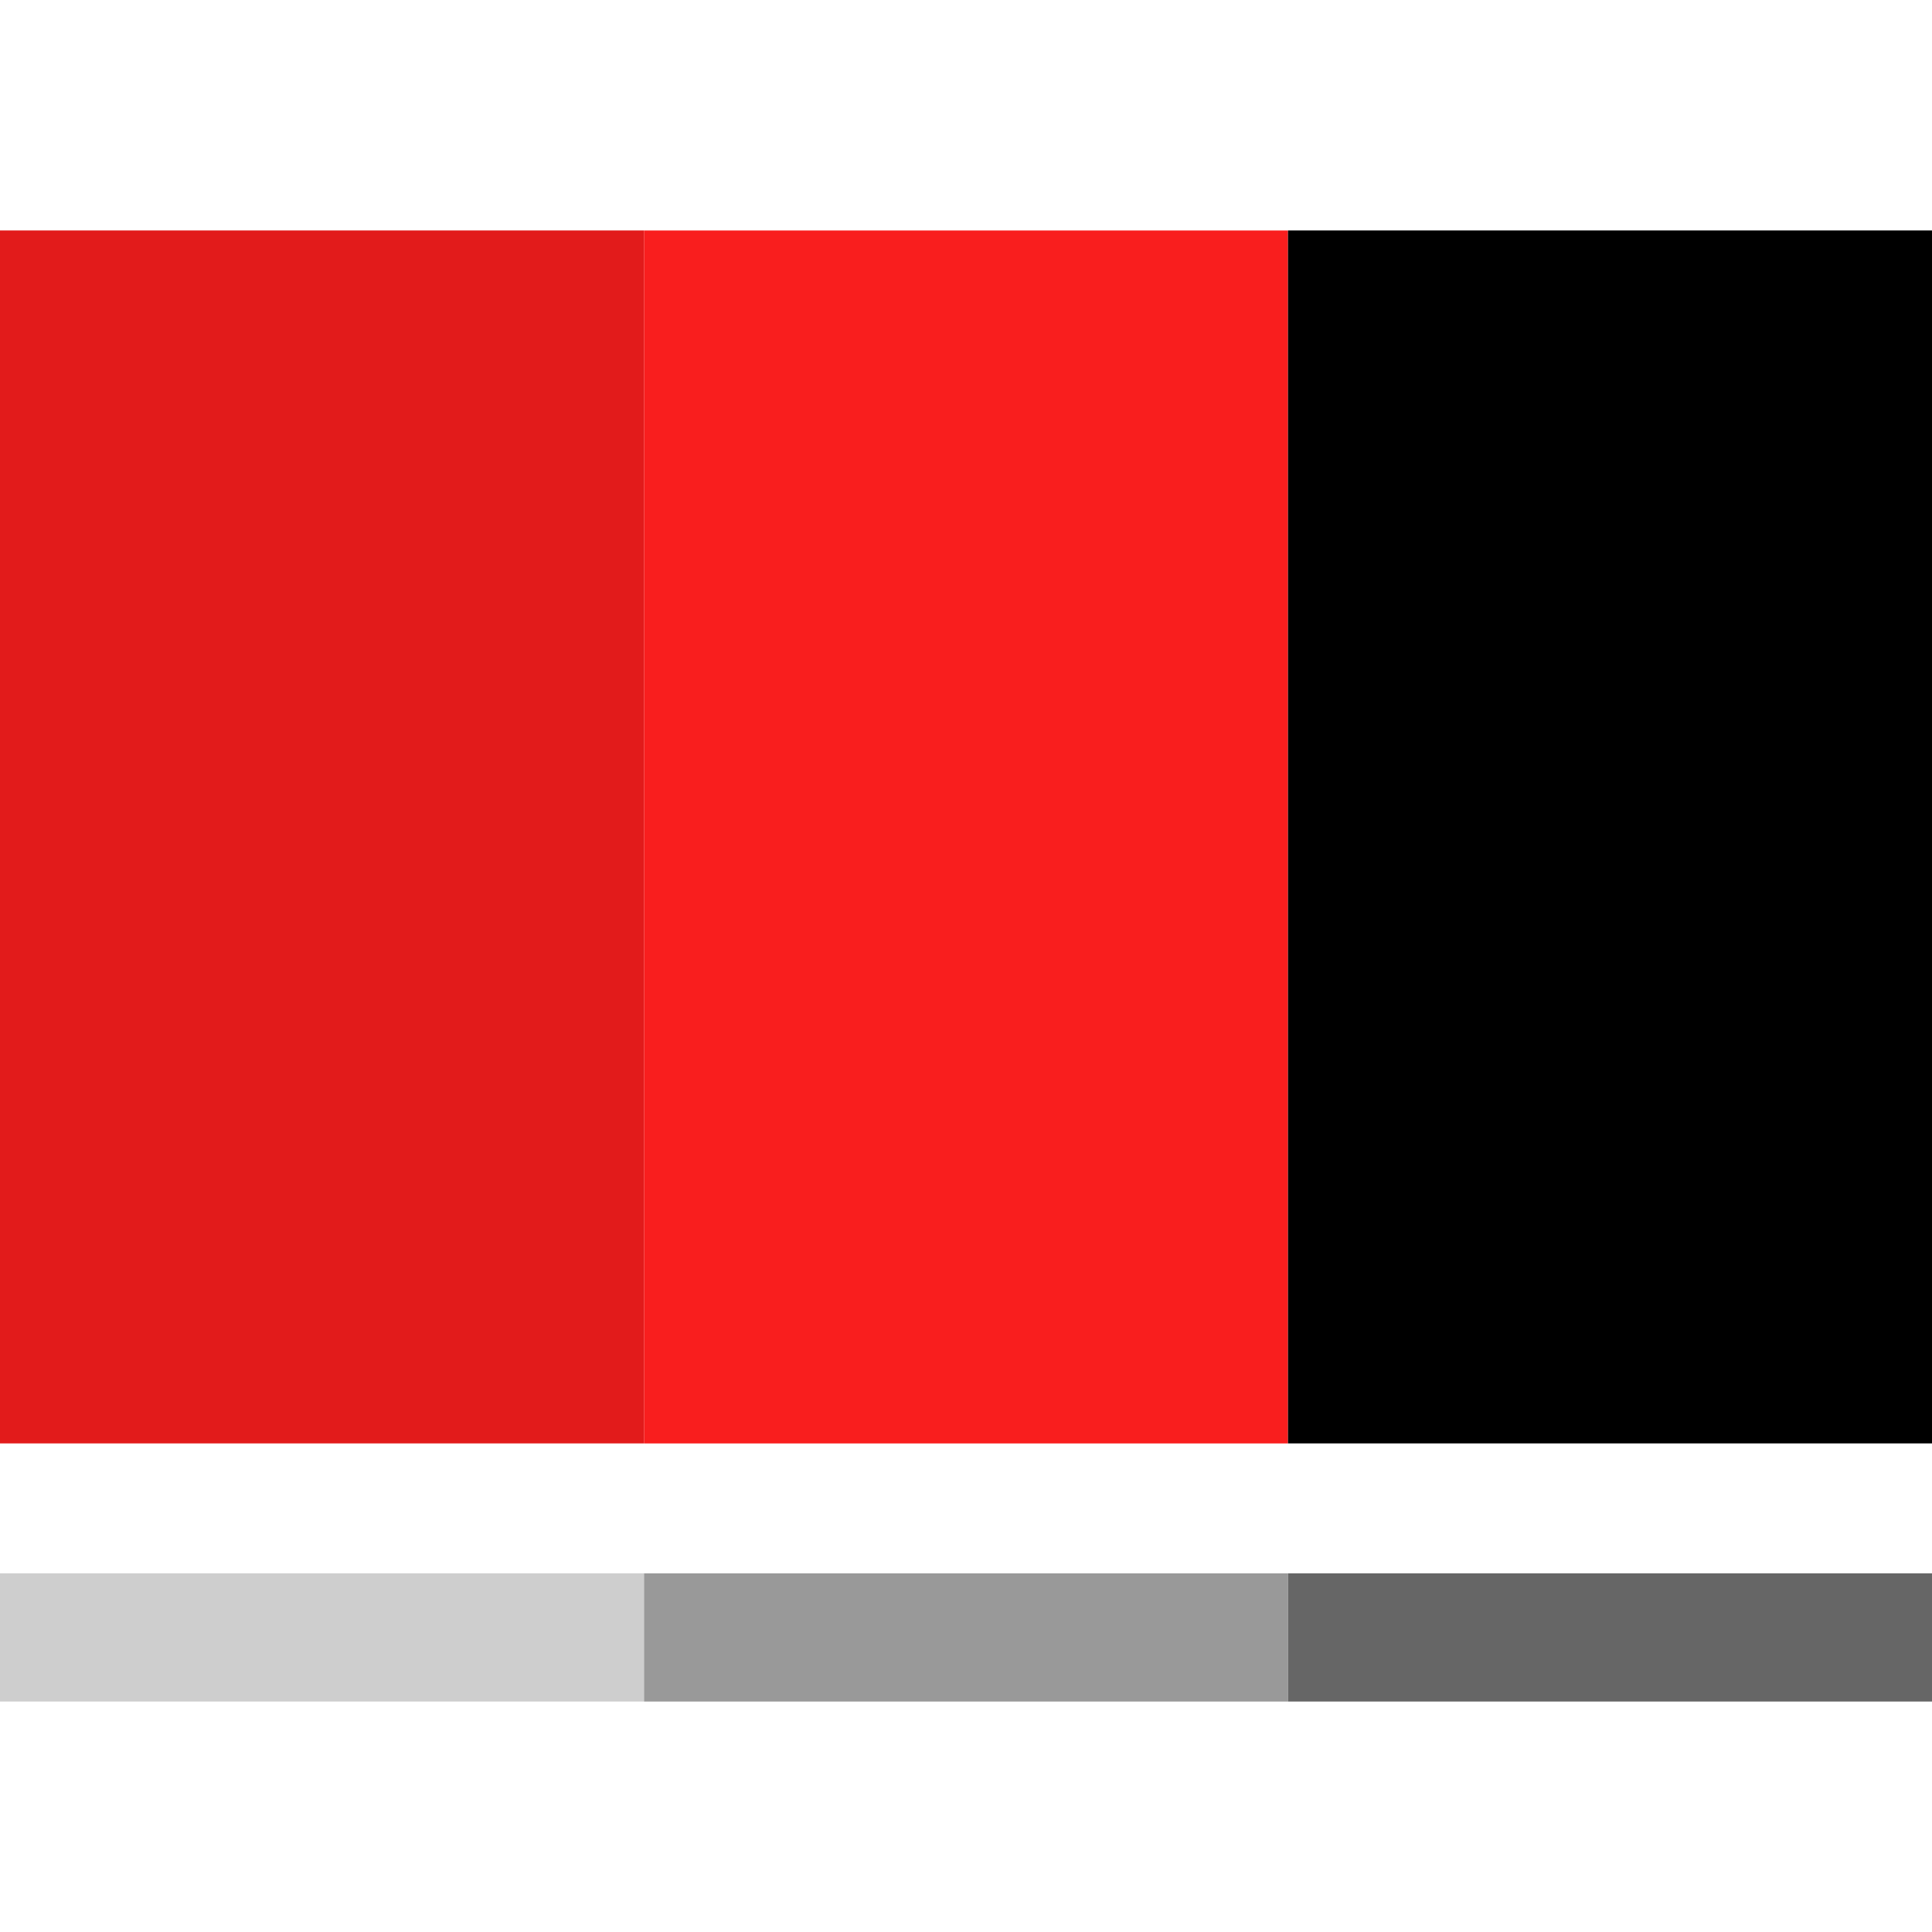
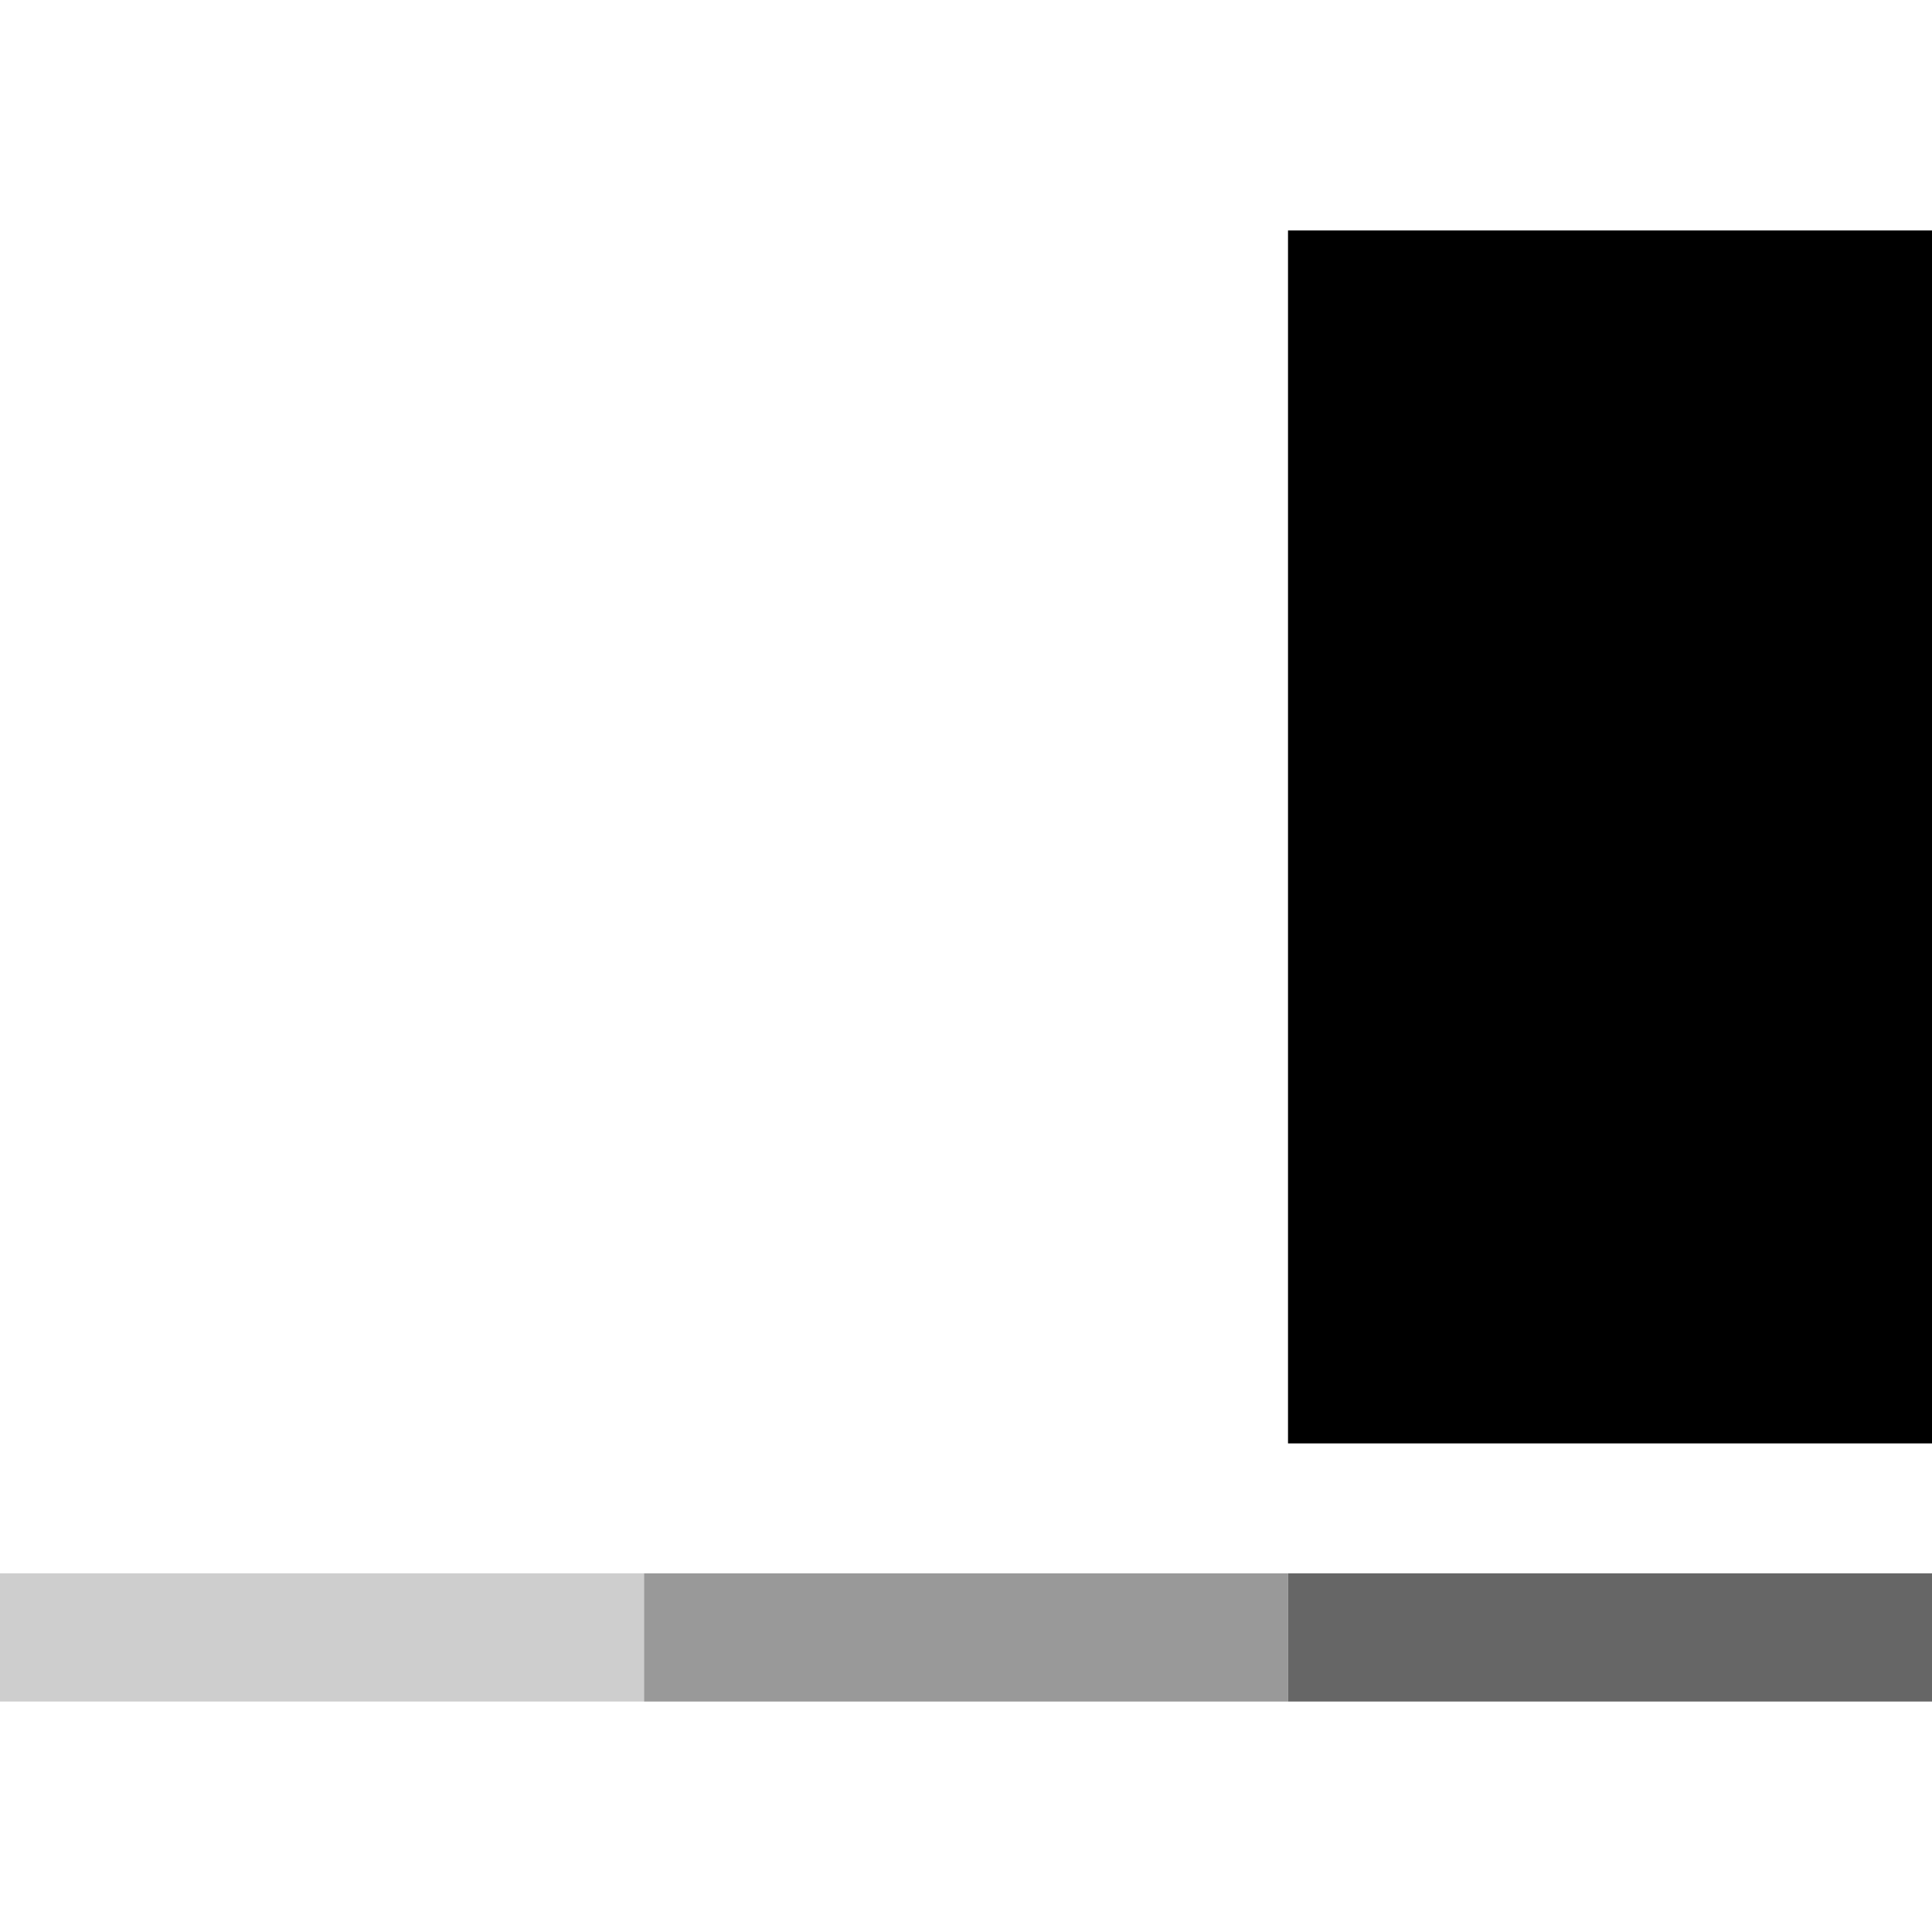
<svg xmlns="http://www.w3.org/2000/svg" version="1.1" id="Layer_1" viewBox="0 0 512 512" xml:space="preserve">
-   <rect y="61.076" style="fill:#E21B1B;" width="170.664" height="321.44" />
-   <rect x="170.664" y="61.084" style="fill:#F91E1E;" width="170.664" height="321.44" />
  <rect x="341.336" y="61.076" width="170.664" height="321.44" />
  <rect x="0.001" y="416.948" style="fill:#CECECE;" width="170.664" height="33.976" />
  <rect x="170.672" y="416.948" style="fill:#999999;" width="170.664" height="33.976" />
  <rect x="341.336" y="416.948" style="fill:#666666;" width="170.664" height="33.976" />
</svg>